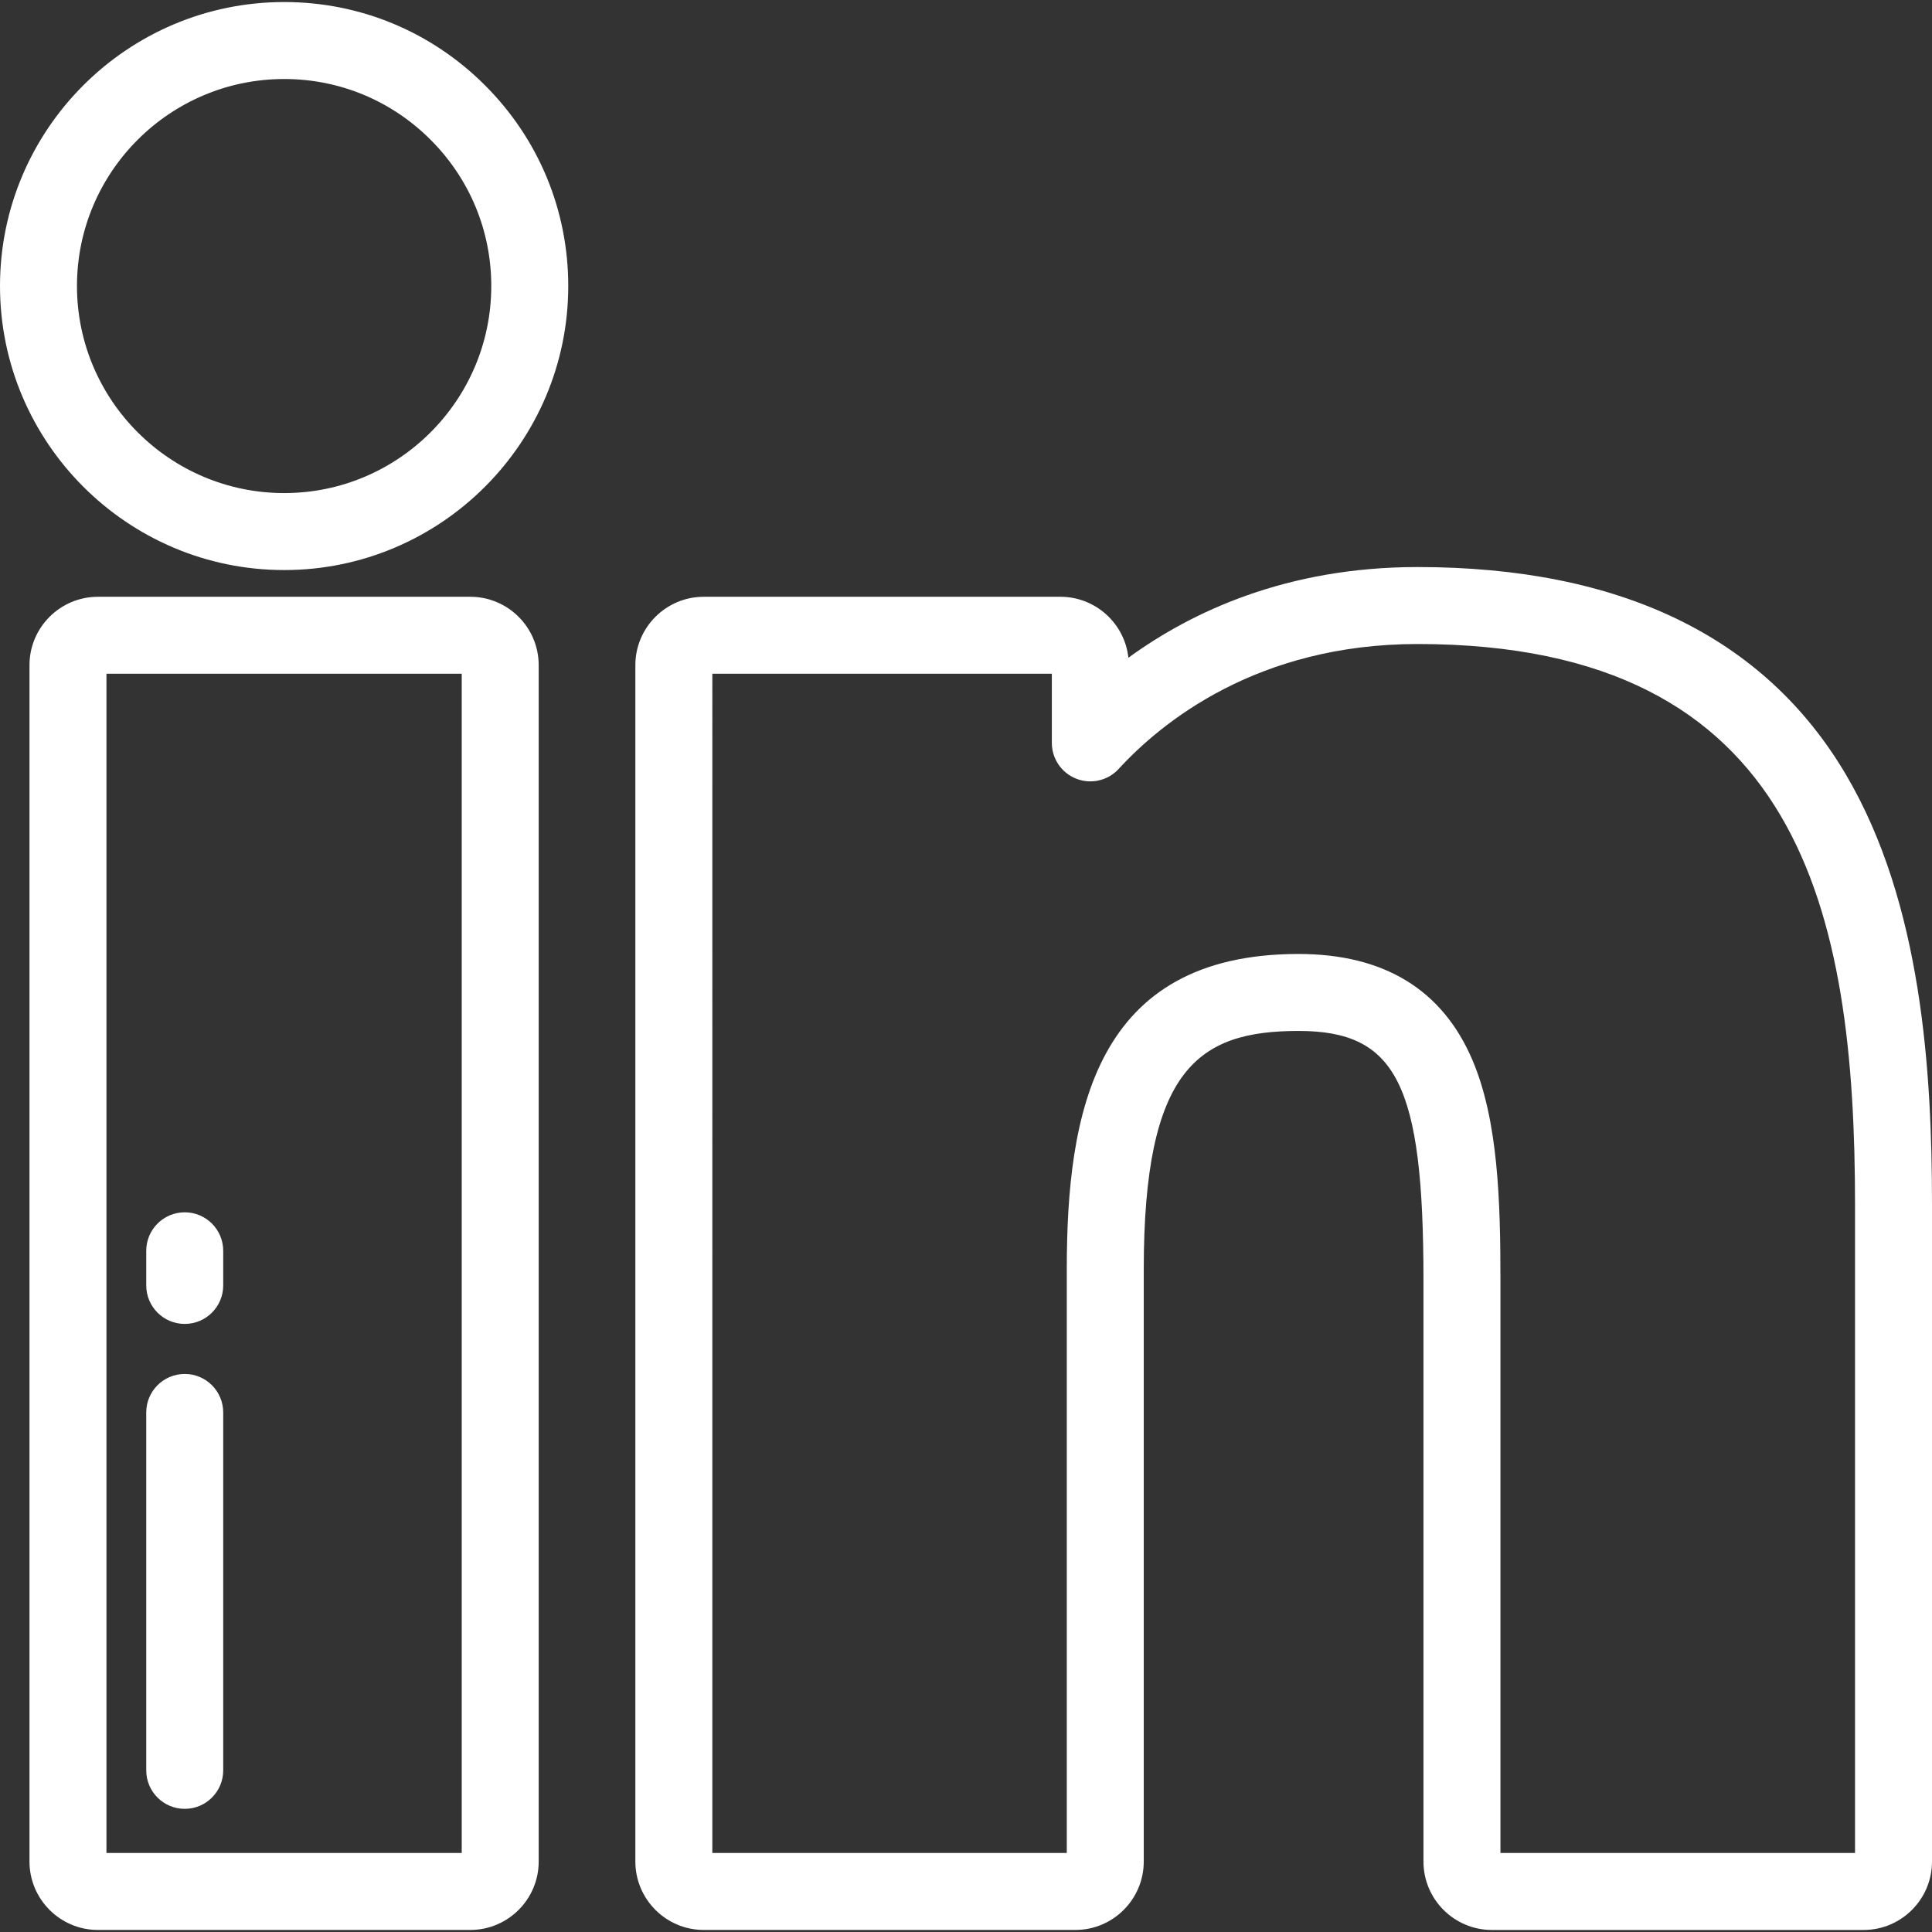
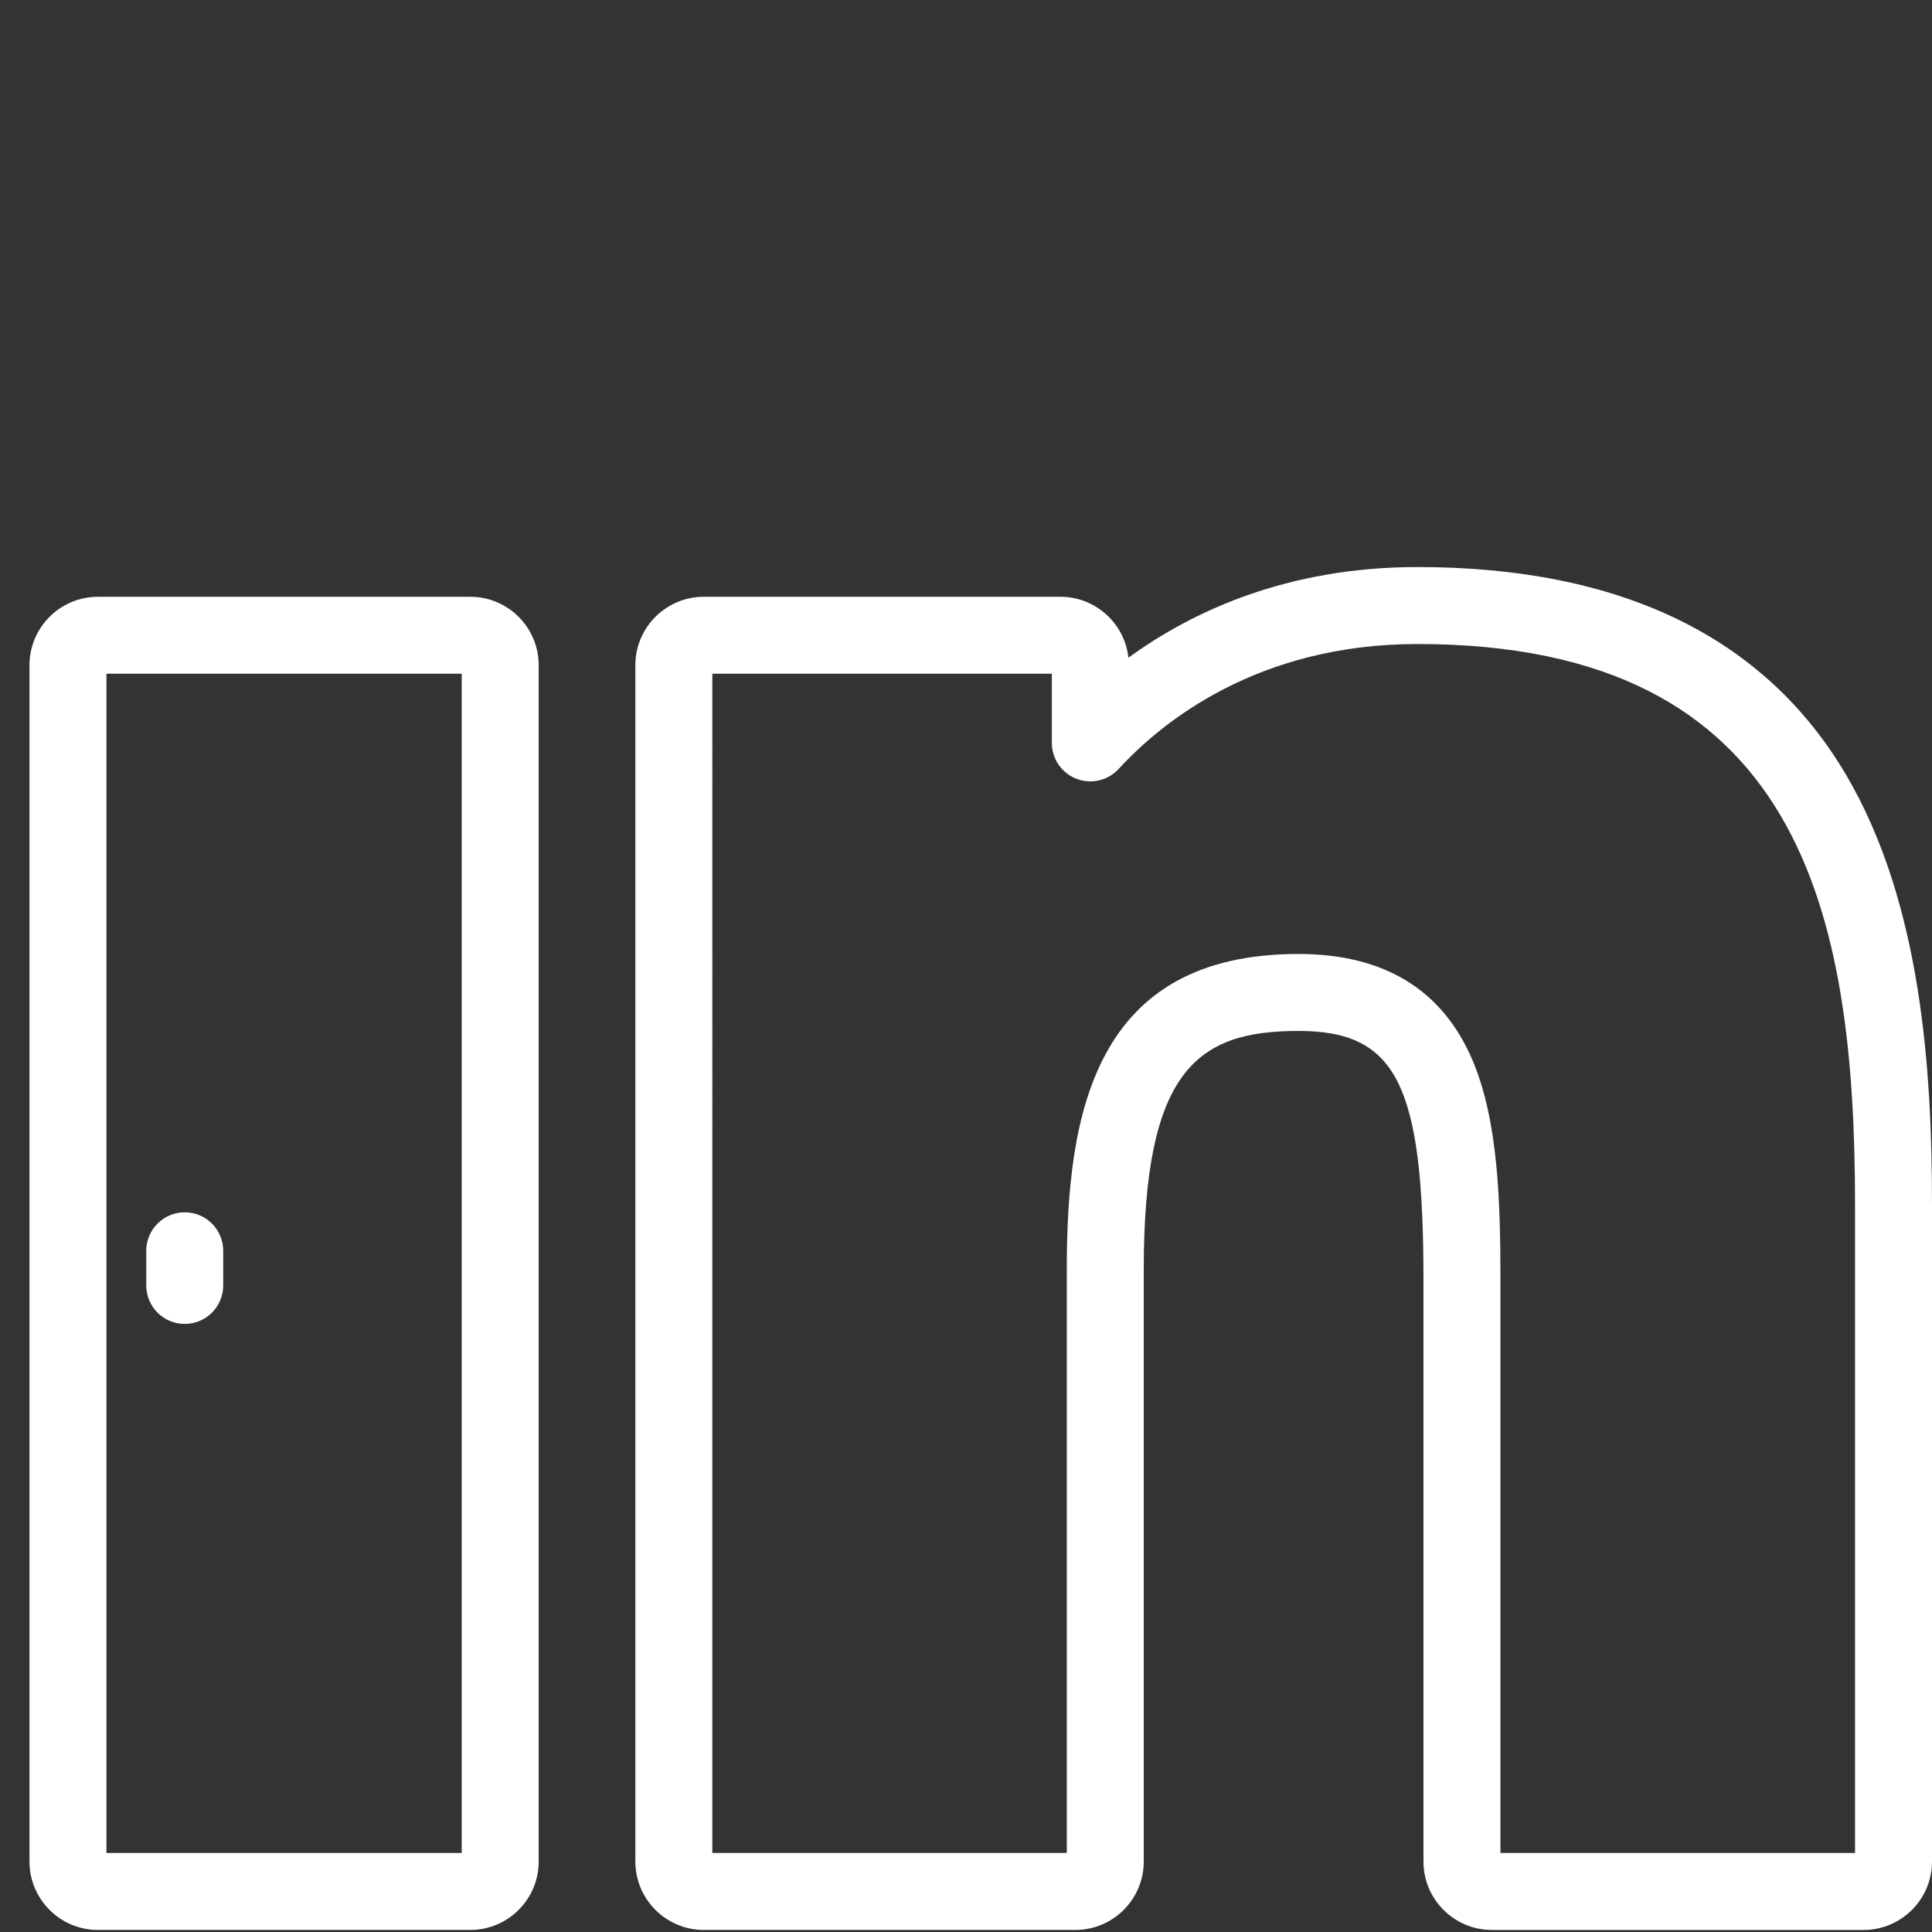
<svg xmlns="http://www.w3.org/2000/svg" fill="#ffffff" height="800px" width="800px" version="1.1" id="Layer_1" viewBox="0 0 512 512" xml:space="preserve">
  <rect x="0" y="0" width="512" height="512" fill="#333333" stroke="none" />
  <g>
    <g>
      <path d="M124.631,158.153h-98.69c-9.995,0-18.128,8.132-18.128,18.128v317.048c0,9.995,8.132,18.128,18.128,18.128h98.69    c9.996,0,18.128-8.132,18.128-18.129V176.281C142.759,166.286,134.627,158.153,124.631,158.153z M122.362,491.059h-94.15V178.551    h94.15V491.059z" />
    </g>
  </g>
  <g>
    <g>
-       <path d="M128.524,22.601C114.293,8.376,95.399,0.54,75.322,0.54C33.789,0.54,0,34.298,0,75.791    C0,117.3,33.789,151.07,75.322,151.07c41.504,0,75.27-33.77,75.27-75.278C150.593,55.719,142.756,36.829,128.524,22.601z     M75.322,130.671c-30.284,0-54.924-24.62-54.924-54.88c0-30.246,24.639-54.852,54.924-54.852c14.63,0,28.403,5.714,38.78,16.089    c10.377,10.374,16.091,24.141,16.091,38.763C130.194,106.052,105.579,130.671,75.322,130.671z" />
-     </g>
+       </g>
  </g>
  <g>
    <g>
      <path d="M489.199,205.292c-21.531-36.508-59.732-55.019-113.542-55.019c-34.667,0-59.857,11.83-76.618,24.035    c-0.986-9.071-8.693-16.156-18.022-16.156h-94.513c-9.995,0-18.128,8.132-18.128,18.128v317.048    c0,9.995,8.132,18.128,18.128,18.128h98.474c9.996,0,18.128-8.132,18.128-18.128V336.465c0-53.175,14.411-63.254,41.007-63.254    c26.002,0,33.121,14.181,33.121,65.974v154.148c0,9.996,8.132,18.128,18.128,18.128h98.51c9.995,0,18.128-8.132,18.128-18.128    V319.425C512,284.287,509.408,239.561,489.199,205.292z M491.602,491.061h-93.969V339.184c0-20.661-0.574-42.18-7.427-58.268    c-7.943-18.648-23.451-28.104-46.092-28.104c-54.11,0-61.405,42.287-61.405,83.653v154.594h-93.934V178.551h89.972v18.322    c0,4.204,2.58,7.978,6.499,9.504c3.919,1.527,8.371,0.491,11.214-2.607c11.347-12.36,36.724-33.098,79.197-33.098    c101.899,0,115.946,71.494,115.946,148.753V491.061z" />
    </g>
  </g>
  <g>
    <g>
-       <path d="M48.956,364.112c-5.633,0-10.199,4.566-10.199,10.199v94.853c0,5.633,4.566,10.199,10.199,10.199    s10.199-4.566,10.199-10.199v-94.853C59.155,368.678,54.589,364.112,48.956,364.112z" />
-     </g>
+       </g>
  </g>
  <g>
    <g>
      <path d="M48.956,321.275c-5.633,0-10.199,4.566-10.199,10.199v9.179c0,5.633,4.566,10.199,10.199,10.199    s10.199-4.566,10.199-10.199v-9.179C59.155,325.841,54.589,321.275,48.956,321.275z" />
    </g>
  </g>
</svg>